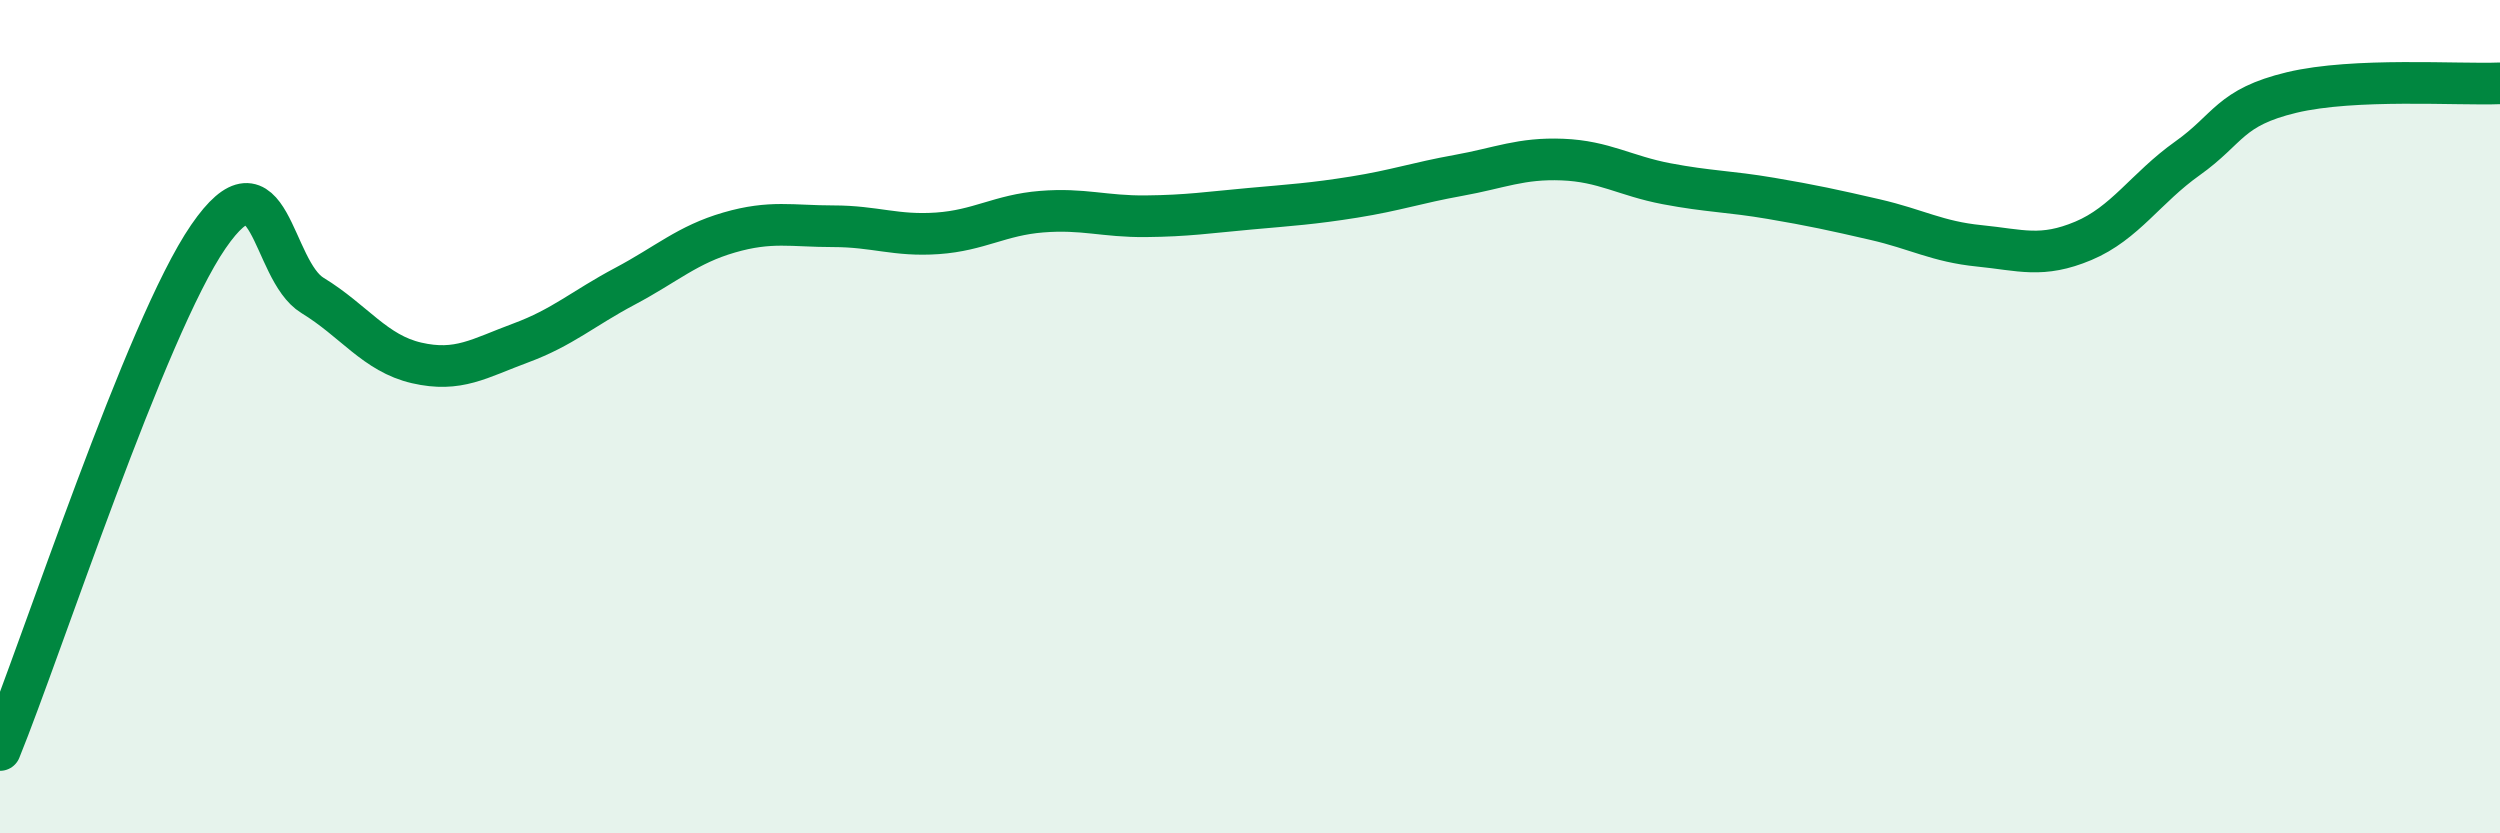
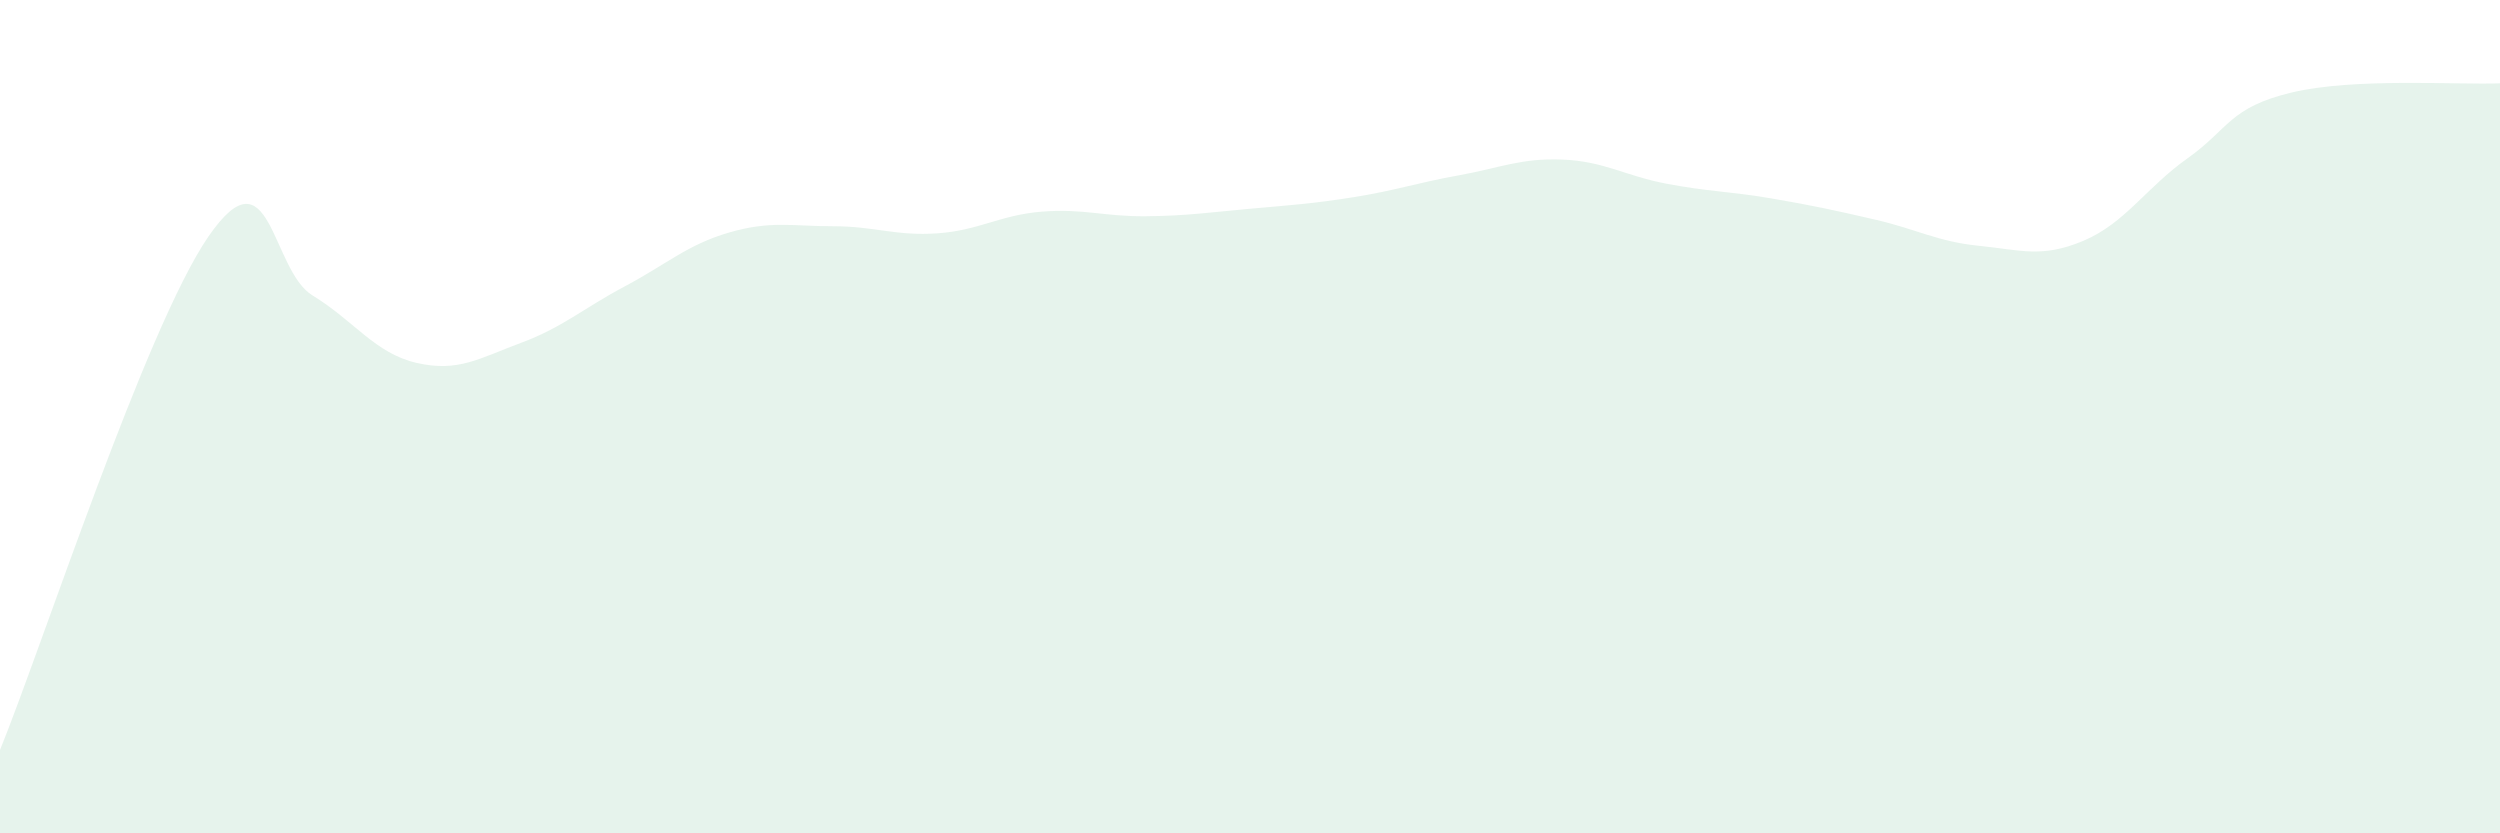
<svg xmlns="http://www.w3.org/2000/svg" width="60" height="20" viewBox="0 0 60 20">
  <path d="M 0,18 C 1,15.54 3.5,7.86 5,5.68 C 6.5,3.5 6.5,6.48 7.5,7.09 C 8.5,7.7 9,8.48 10,8.71 C 11,8.94 11.5,8.6 12.5,8.23 C 13.5,7.86 14,7.4 15,6.87 C 16,6.34 16.5,5.87 17.5,5.58 C 18.5,5.29 19,5.43 20,5.43 C 21,5.43 21.5,5.67 22.5,5.6 C 23.5,5.53 24,5.16 25,5.08 C 26,5 26.5,5.2 27.5,5.19 C 28.5,5.18 29,5.1 30,5.01 C 31,4.92 31.5,4.89 32.5,4.73 C 33.5,4.57 34,4.39 35,4.21 C 36,4.03 36.5,3.79 37.5,3.83 C 38.5,3.87 39,4.22 40,4.41 C 41,4.6 41.5,4.59 42.5,4.76 C 43.5,4.93 44,5.04 45,5.27 C 46,5.5 46.5,5.8 47.5,5.9 C 48.5,6 49,6.2 50,5.78 C 51,5.36 51.5,4.51 52.5,3.8 C 53.5,3.09 53.5,2.58 55,2.22 C 56.5,1.86 59,2.04 60,2L60 20L0 20Z" fill="#008740" opacity="0.1" stroke-linecap="round" stroke-linejoin="round" />
-   <path d="M 0,18 C 1,15.54 3.5,7.86 5,5.68 C 6.5,3.5 6.5,6.48 7.5,7.09 C 8.5,7.7 9,8.48 10,8.71 C 11,8.94 11.5,8.6 12.5,8.23 C 13.5,7.86 14,7.4 15,6.87 C 16,6.34 16.5,5.87 17.5,5.58 C 18.5,5.29 19,5.43 20,5.43 C 21,5.43 21.5,5.67 22.5,5.6 C 23.5,5.53 24,5.16 25,5.08 C 26,5 26.5,5.2 27.5,5.19 C 28.5,5.18 29,5.1 30,5.01 C 31,4.92 31.5,4.89 32.5,4.73 C 33.5,4.57 34,4.39 35,4.21 C 36,4.03 36.5,3.79 37.5,3.83 C 38.5,3.87 39,4.22 40,4.41 C 41,4.6 41.5,4.59 42.5,4.76 C 43.5,4.93 44,5.04 45,5.27 C 46,5.5 46.5,5.8 47.5,5.9 C 48.5,6 49,6.2 50,5.78 C 51,5.36 51.5,4.51 52.5,3.8 C 53.5,3.09 53.5,2.58 55,2.22 C 56.5,1.86 59,2.04 60,2" stroke="#008740" stroke-width="1" fill="none" stroke-linecap="round" stroke-linejoin="round" />
</svg>